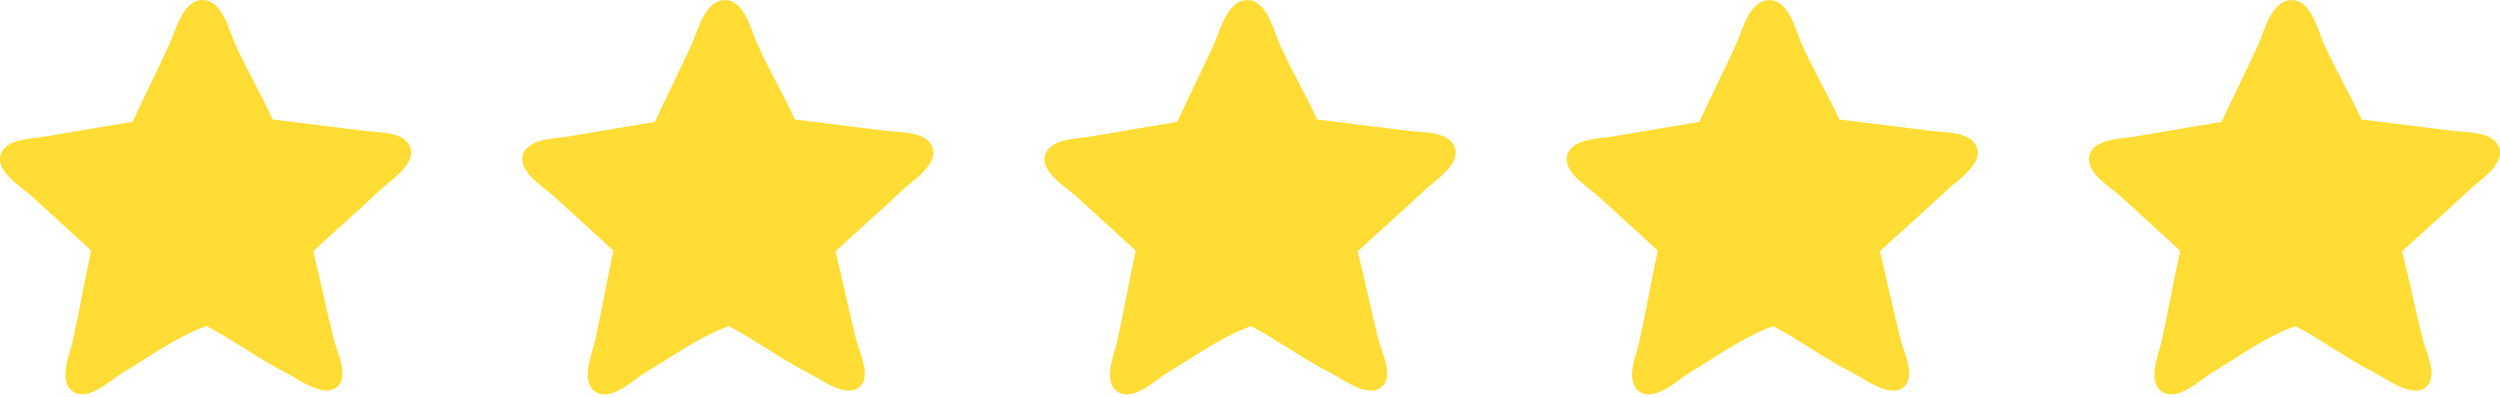
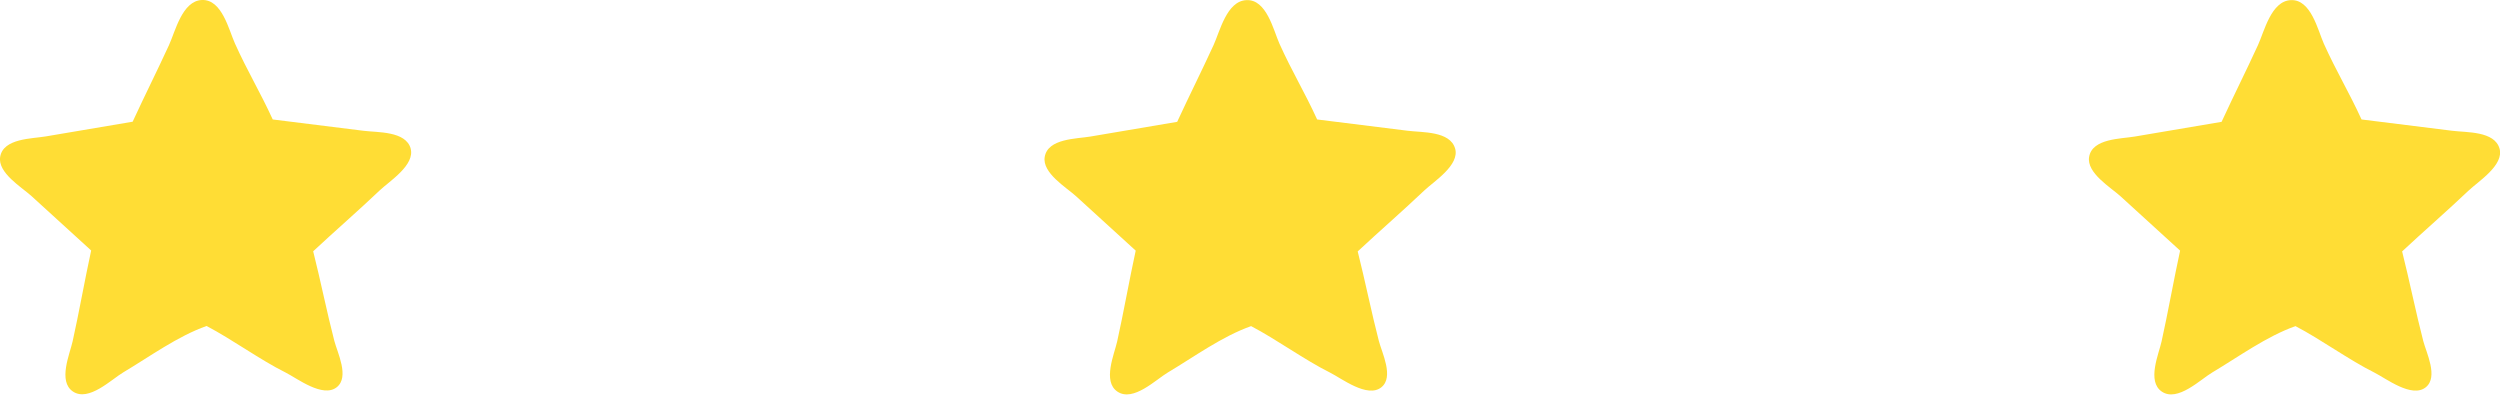
<svg xmlns="http://www.w3.org/2000/svg" width="195" height="31" viewBox="0 0 195 31" fill="none">
  <g clip-path="url(#clip0_2138_4709)">
    <path d="M32.036 11.592C31.647 10.209 29.456 10.342 28.34 10.199L21.273 9.318C20.29 7.168 19.318 5.591 18.334 3.41C17.853 2.355 17.321 -0.072 15.744 -0C14.208 0.071 13.675 2.447 13.184 3.512C12.18 5.693 11.34 7.342 10.347 9.493C8.094 9.871 5.831 10.25 3.578 10.639C2.503 10.824 0.26 10.783 0.014 12.227C-0.201 13.476 1.694 14.603 2.451 15.289C4.008 16.702 5.565 18.125 7.111 19.538C6.63 21.74 6.148 24.464 5.667 26.615C5.452 27.598 4.5 29.738 5.687 30.537C6.916 31.366 8.698 29.584 9.62 29.042C11.668 27.823 13.849 26.226 16.112 25.427C18.109 26.471 20.29 28.069 22.267 29.052C23.168 29.503 25.185 31.069 26.271 30.199C27.274 29.4 26.312 27.495 26.076 26.584C25.523 24.464 24.981 21.781 24.428 19.6C26.117 18.023 27.95 16.436 29.62 14.848C30.388 14.121 32.395 12.872 32.026 11.571" fill="#FFDD35" />
-     <path d="M72.763 11.592C72.374 10.209 70.182 10.342 69.066 10.199L62 9.318C61.017 7.168 60.044 5.591 59.061 3.41C58.59 2.355 58.057 -0.072 56.48 0.01C54.944 0.082 54.412 2.457 53.92 3.522C52.917 5.704 52.077 7.352 51.084 9.503C48.831 9.882 46.568 10.261 44.315 10.65C43.239 10.834 40.997 10.793 40.751 12.237C40.536 13.486 42.431 14.613 43.188 15.299C44.745 16.712 46.301 18.136 47.848 19.549C47.366 21.75 46.885 24.474 46.404 26.625C46.189 27.608 45.236 29.748 46.424 30.547C47.653 31.377 49.435 29.595 50.357 29.052C52.405 27.833 54.586 26.236 56.849 25.437C58.846 26.482 61.027 28.079 63.004 29.062C63.905 29.513 65.922 31.08 67.008 30.209C68.011 29.41 67.049 27.506 66.813 26.594C66.26 24.474 65.717 21.791 65.164 19.61C66.854 18.033 68.687 16.446 70.356 14.859C71.124 14.132 73.132 12.882 72.763 11.582" fill="#FFDD35" />
    <path d="M113.5 11.592C113.111 10.209 110.919 10.342 109.803 10.199L102.737 9.318C101.754 7.168 100.781 5.591 99.798 3.41C99.327 2.355 98.794 -0.072 97.217 0.01C95.681 0.082 95.149 2.457 94.657 3.522C93.654 5.704 92.814 7.352 91.82 9.503C89.568 9.882 87.305 10.261 85.052 10.65C83.976 10.834 81.734 10.793 81.488 12.237C81.273 13.486 83.167 14.613 83.925 15.299C85.482 16.712 87.038 18.136 88.585 19.549C88.103 21.75 87.622 24.474 87.141 26.625C86.926 27.608 85.973 29.748 87.161 30.547C88.39 31.377 90.172 29.595 91.094 29.052C93.142 27.833 95.323 26.236 97.586 25.437C99.583 26.482 101.764 28.079 103.741 29.062C104.642 29.513 106.659 31.08 107.745 30.209C108.748 29.41 107.786 27.506 107.55 26.594C106.997 24.474 106.454 21.791 105.901 19.61C107.591 18.033 109.424 16.446 111.093 14.859C111.861 14.132 113.868 12.882 113.5 11.582" fill="#FFDD35" />
-     <path d="M154.226 11.592C153.837 10.209 151.646 10.342 150.529 10.199L143.463 9.318C142.48 7.168 141.508 5.591 140.524 3.41C140.053 2.355 139.521 -0.072 137.944 0.01C136.408 0.082 135.875 2.457 135.384 3.522C134.38 5.704 133.54 7.352 132.547 9.503C130.294 9.882 128.031 10.261 125.778 10.65C124.703 10.834 122.46 10.793 122.214 12.237C121.999 13.486 123.894 14.613 124.652 15.299C126.208 16.712 127.765 18.136 129.311 19.549C128.83 21.75 128.348 24.474 127.867 26.625C127.652 27.608 126.7 29.748 127.888 30.547C129.117 31.377 130.898 29.595 131.82 29.052C133.868 27.833 136.049 26.236 138.313 25.437C140.309 26.482 142.491 28.079 144.467 29.062C145.368 29.513 147.386 31.08 148.471 30.209C149.475 29.41 148.512 27.506 148.277 26.594C147.724 24.474 147.181 21.791 146.628 19.61C148.317 18.033 150.151 16.446 151.82 14.859C152.588 14.132 154.595 12.882 154.226 11.582" fill="#FFDD35" />
    <path d="M194.963 11.592C194.574 10.209 192.382 10.342 191.266 10.199L184.2 9.318C183.217 7.168 182.244 5.591 181.261 3.41C180.79 2.355 180.258 -0.072 178.681 0.01C177.145 0.082 176.612 2.457 176.121 3.522C175.117 5.704 174.277 7.352 173.284 9.503C171.031 9.882 168.768 10.261 166.515 10.65C165.44 10.834 163.197 10.793 162.951 12.237C162.736 13.486 164.631 14.613 165.388 15.299C166.945 16.712 168.502 18.136 170.048 19.549C169.567 21.75 169.085 24.474 168.604 26.625C168.389 27.608 167.437 29.748 168.624 30.547C169.853 31.377 171.635 29.595 172.557 29.052C174.605 27.833 176.786 26.236 179.049 25.437C181.046 26.482 183.227 28.079 185.204 29.062C186.105 29.513 188.122 31.08 189.208 30.209C190.211 29.41 189.249 27.506 189.013 26.594C188.46 24.474 187.918 21.791 187.365 19.61C189.054 18.033 190.887 16.446 192.557 14.859C193.325 14.132 195.332 12.882 194.963 11.582" fill="#FFDD35" />
  </g>
  <defs>
    <clipPath id="clip0_2138_4709">
      <rect width="195" height="30.762" fill="white" />
    </clipPath>
  </defs>
</svg>